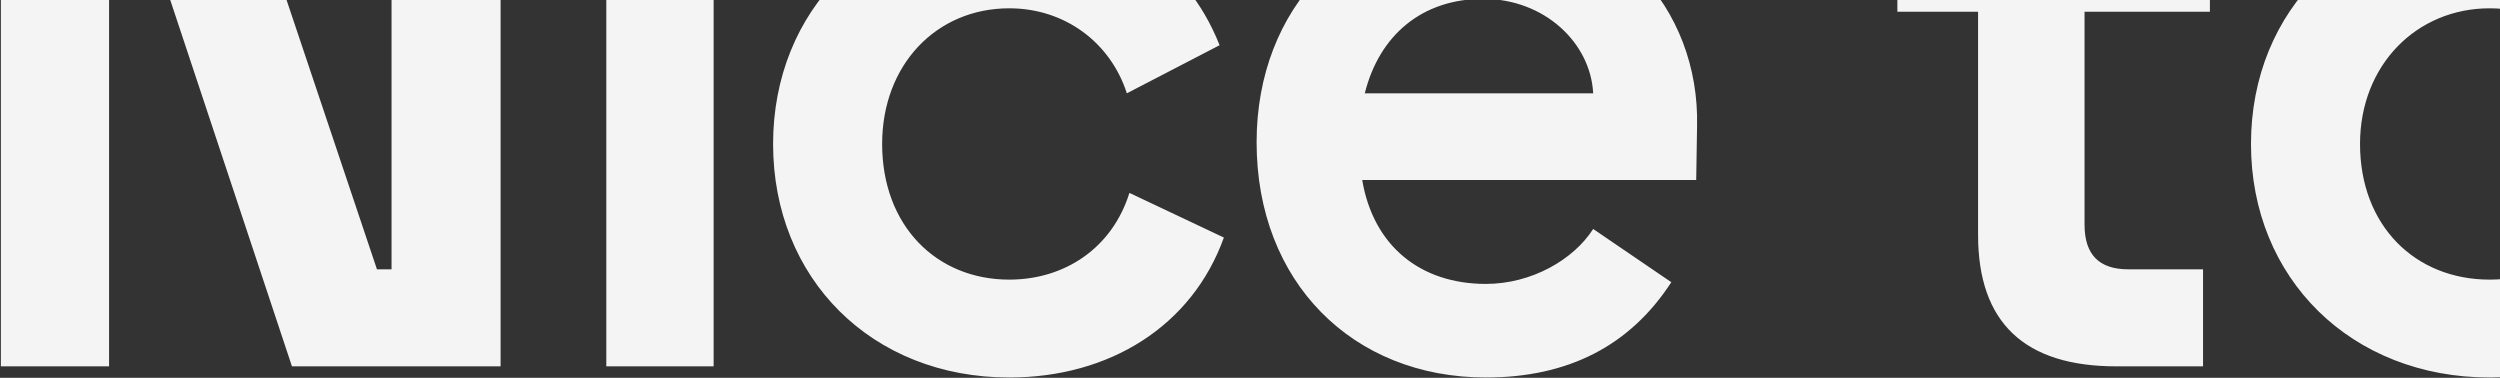
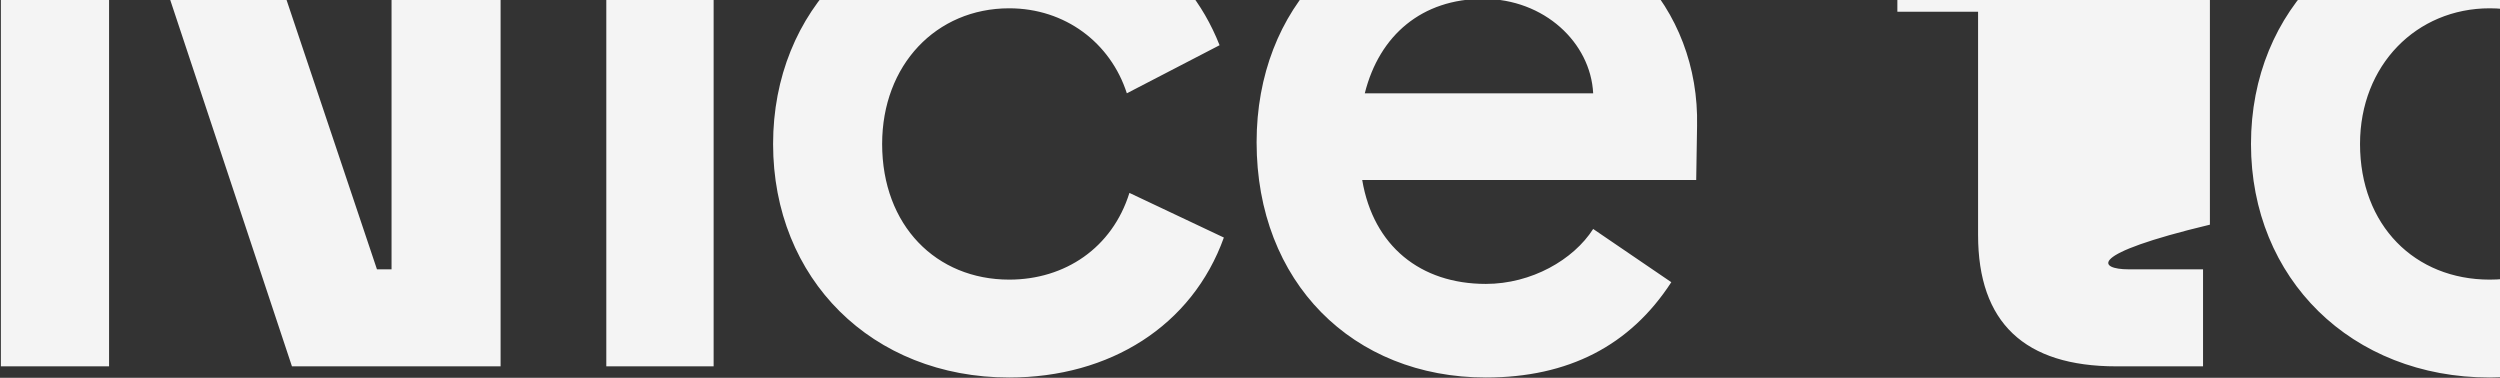
<svg xmlns="http://www.w3.org/2000/svg" width="1747" height="264" viewBox="0 0 1747 264" fill="none">
  <rect x="0" y="0" width="1747" height="264" fill="#333333" stroke="none" />
-   <path d="M0.614 256L0.614 -164L145.214 -164L263.414 188.2H273.614L273.614 -164H349.814L349.814 256H204.014L87.014 -96.2H76.214L76.214 256L0.614 256ZM423.684 256L423.684 -54.8H498.684L498.684 256L423.684 256ZM423.084 -104V-185.6L499.284 -185.6V-104L423.084 -104ZM789.239 134.8L855.239 166C833.039 227.8 775.439 263.8 705.239 263.8C609.239 263.8 540.239 194.8 540.239 100.6C540.239 7 609.239 -62.6 705.239 -62.6C774.839 -62.6 828.839 -27.8 852.239 31.6L787.439 65.2C776.039 29.8 744.239 5.8 705.239 5.8C654.239 5.8 616.439 45.4 616.439 100.6C616.439 157.6 654.239 195.4 705.239 195.4C744.239 195.4 777.239 173.2 789.239 134.8ZM1113.31 160L1167.91 197.2C1139.11 241.6 1095.91 263.8 1038.31 263.8C945.314 263.8 878.114 197.2 878.114 99.4C878.114 5.2 943.514 -62.6 1036.51 -62.6C1127.11 -62.6 1187.71 5.8 1185.91 88L1185.31 125.8L951.914 125.8C959.714 172 992.714 198.4 1038.31 198.4C1070.11 198.4 1099.51 181.6 1113.31 160ZM1036.51 -0.8C993.914 -0.8 963.914 24.4 953.714 65.2H1113.31C1111.51 29.8 1079.11 -0.8 1036.51 -0.8ZM1382.28 164.2V8.2H1325.88V-54.8H1383.48V-124.4L1456.68 -124.4V-54.8H1544.28V8.2H1456.68V157C1456.68 178 1466.88 188.2 1487.28 188.2H1539.48V256L1478.88 256C1414.68 256 1382.28 225.4 1382.28 164.2ZM1572.99 100.6C1572.99 6.4 1643.19 -62.6 1739.79 -62.6C1833.39 -62.6 1906.59 7 1906.59 100.6C1906.59 194.2 1833.39 263.8 1739.79 263.8C1643.19 263.8 1572.99 194.8 1572.99 100.6ZM1739.79 195.4C1791.99 195.4 1830.39 157.6 1830.39 100.6C1830.39 45.4 1790.79 5.8 1739.79 5.8C1688.79 5.8 1649.19 45.4 1649.19 100.6C1649.19 157.6 1687.59 195.4 1739.79 195.4Z" fill="#F4F4F4" />
+   <path d="M0.614 256L0.614 -164L145.214 -164L263.414 188.2H273.614L273.614 -164H349.814L349.814 256H204.014L87.014 -96.2H76.214L76.214 256L0.614 256ZM423.684 256L423.684 -54.8H498.684L498.684 256L423.684 256ZM423.084 -104V-185.6L499.284 -185.6V-104L423.084 -104ZM789.239 134.8L855.239 166C833.039 227.8 775.439 263.8 705.239 263.8C609.239 263.8 540.239 194.8 540.239 100.6C540.239 7 609.239 -62.6 705.239 -62.6C774.839 -62.6 828.839 -27.8 852.239 31.6L787.439 65.2C776.039 29.8 744.239 5.8 705.239 5.8C654.239 5.8 616.439 45.4 616.439 100.6C616.439 157.6 654.239 195.4 705.239 195.4C744.239 195.4 777.239 173.2 789.239 134.8ZM1113.31 160L1167.91 197.2C1139.11 241.6 1095.91 263.8 1038.31 263.8C945.314 263.8 878.114 197.2 878.114 99.4C878.114 5.2 943.514 -62.6 1036.51 -62.6C1127.11 -62.6 1187.71 5.8 1185.91 88L1185.31 125.8L951.914 125.8C959.714 172 992.714 198.4 1038.31 198.4C1070.11 198.4 1099.51 181.6 1113.31 160ZM1036.51 -0.8C993.914 -0.8 963.914 24.4 953.714 65.2H1113.31C1111.51 29.8 1079.11 -0.8 1036.51 -0.8ZM1382.28 164.2V8.2H1325.88V-54.8H1383.48V-124.4L1456.68 -124.4V-54.8H1544.28V8.2V157C1456.68 178 1466.88 188.2 1487.28 188.2H1539.48V256L1478.88 256C1414.68 256 1382.28 225.4 1382.28 164.2ZM1572.99 100.6C1572.99 6.4 1643.19 -62.6 1739.79 -62.6C1833.39 -62.6 1906.59 7 1906.59 100.6C1906.59 194.2 1833.39 263.8 1739.79 263.8C1643.19 263.8 1572.99 194.8 1572.99 100.6ZM1739.79 195.4C1791.99 195.4 1830.39 157.6 1830.39 100.6C1830.39 45.4 1790.79 5.8 1739.79 5.8C1688.79 5.8 1649.19 45.4 1649.19 100.6C1649.19 157.6 1687.59 195.4 1739.79 195.4Z" fill="#F4F4F4" />
</svg>